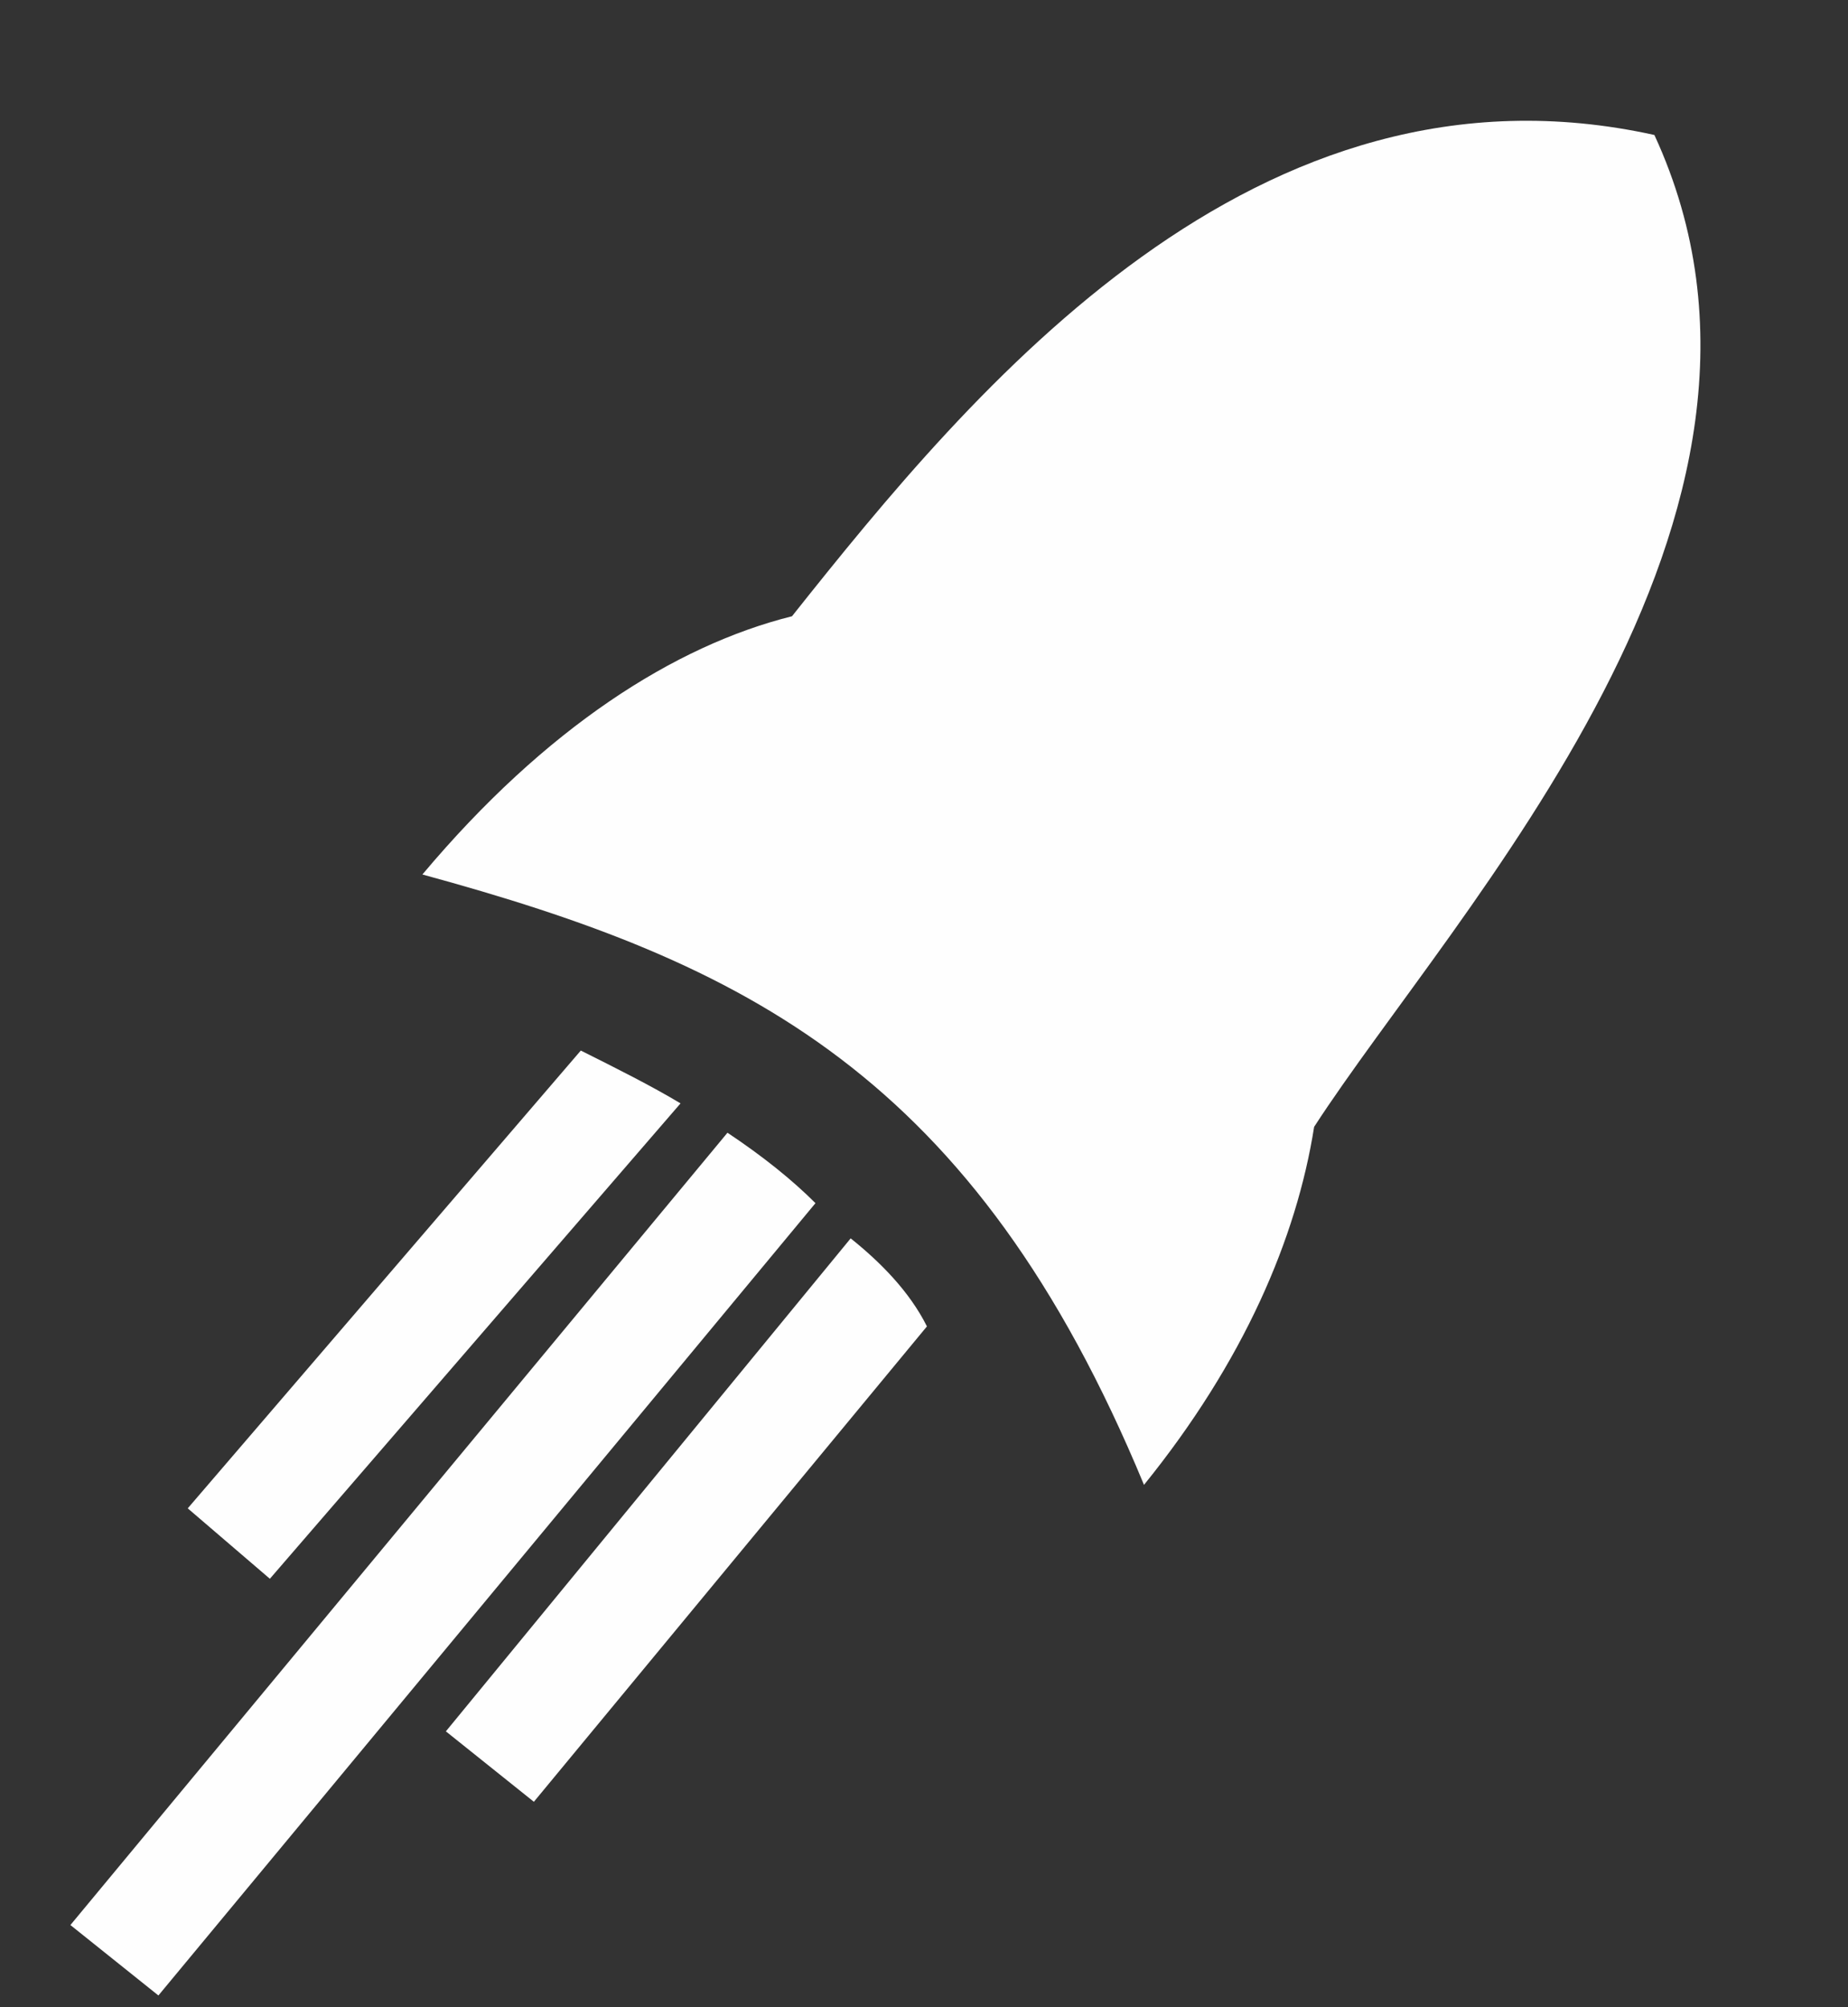
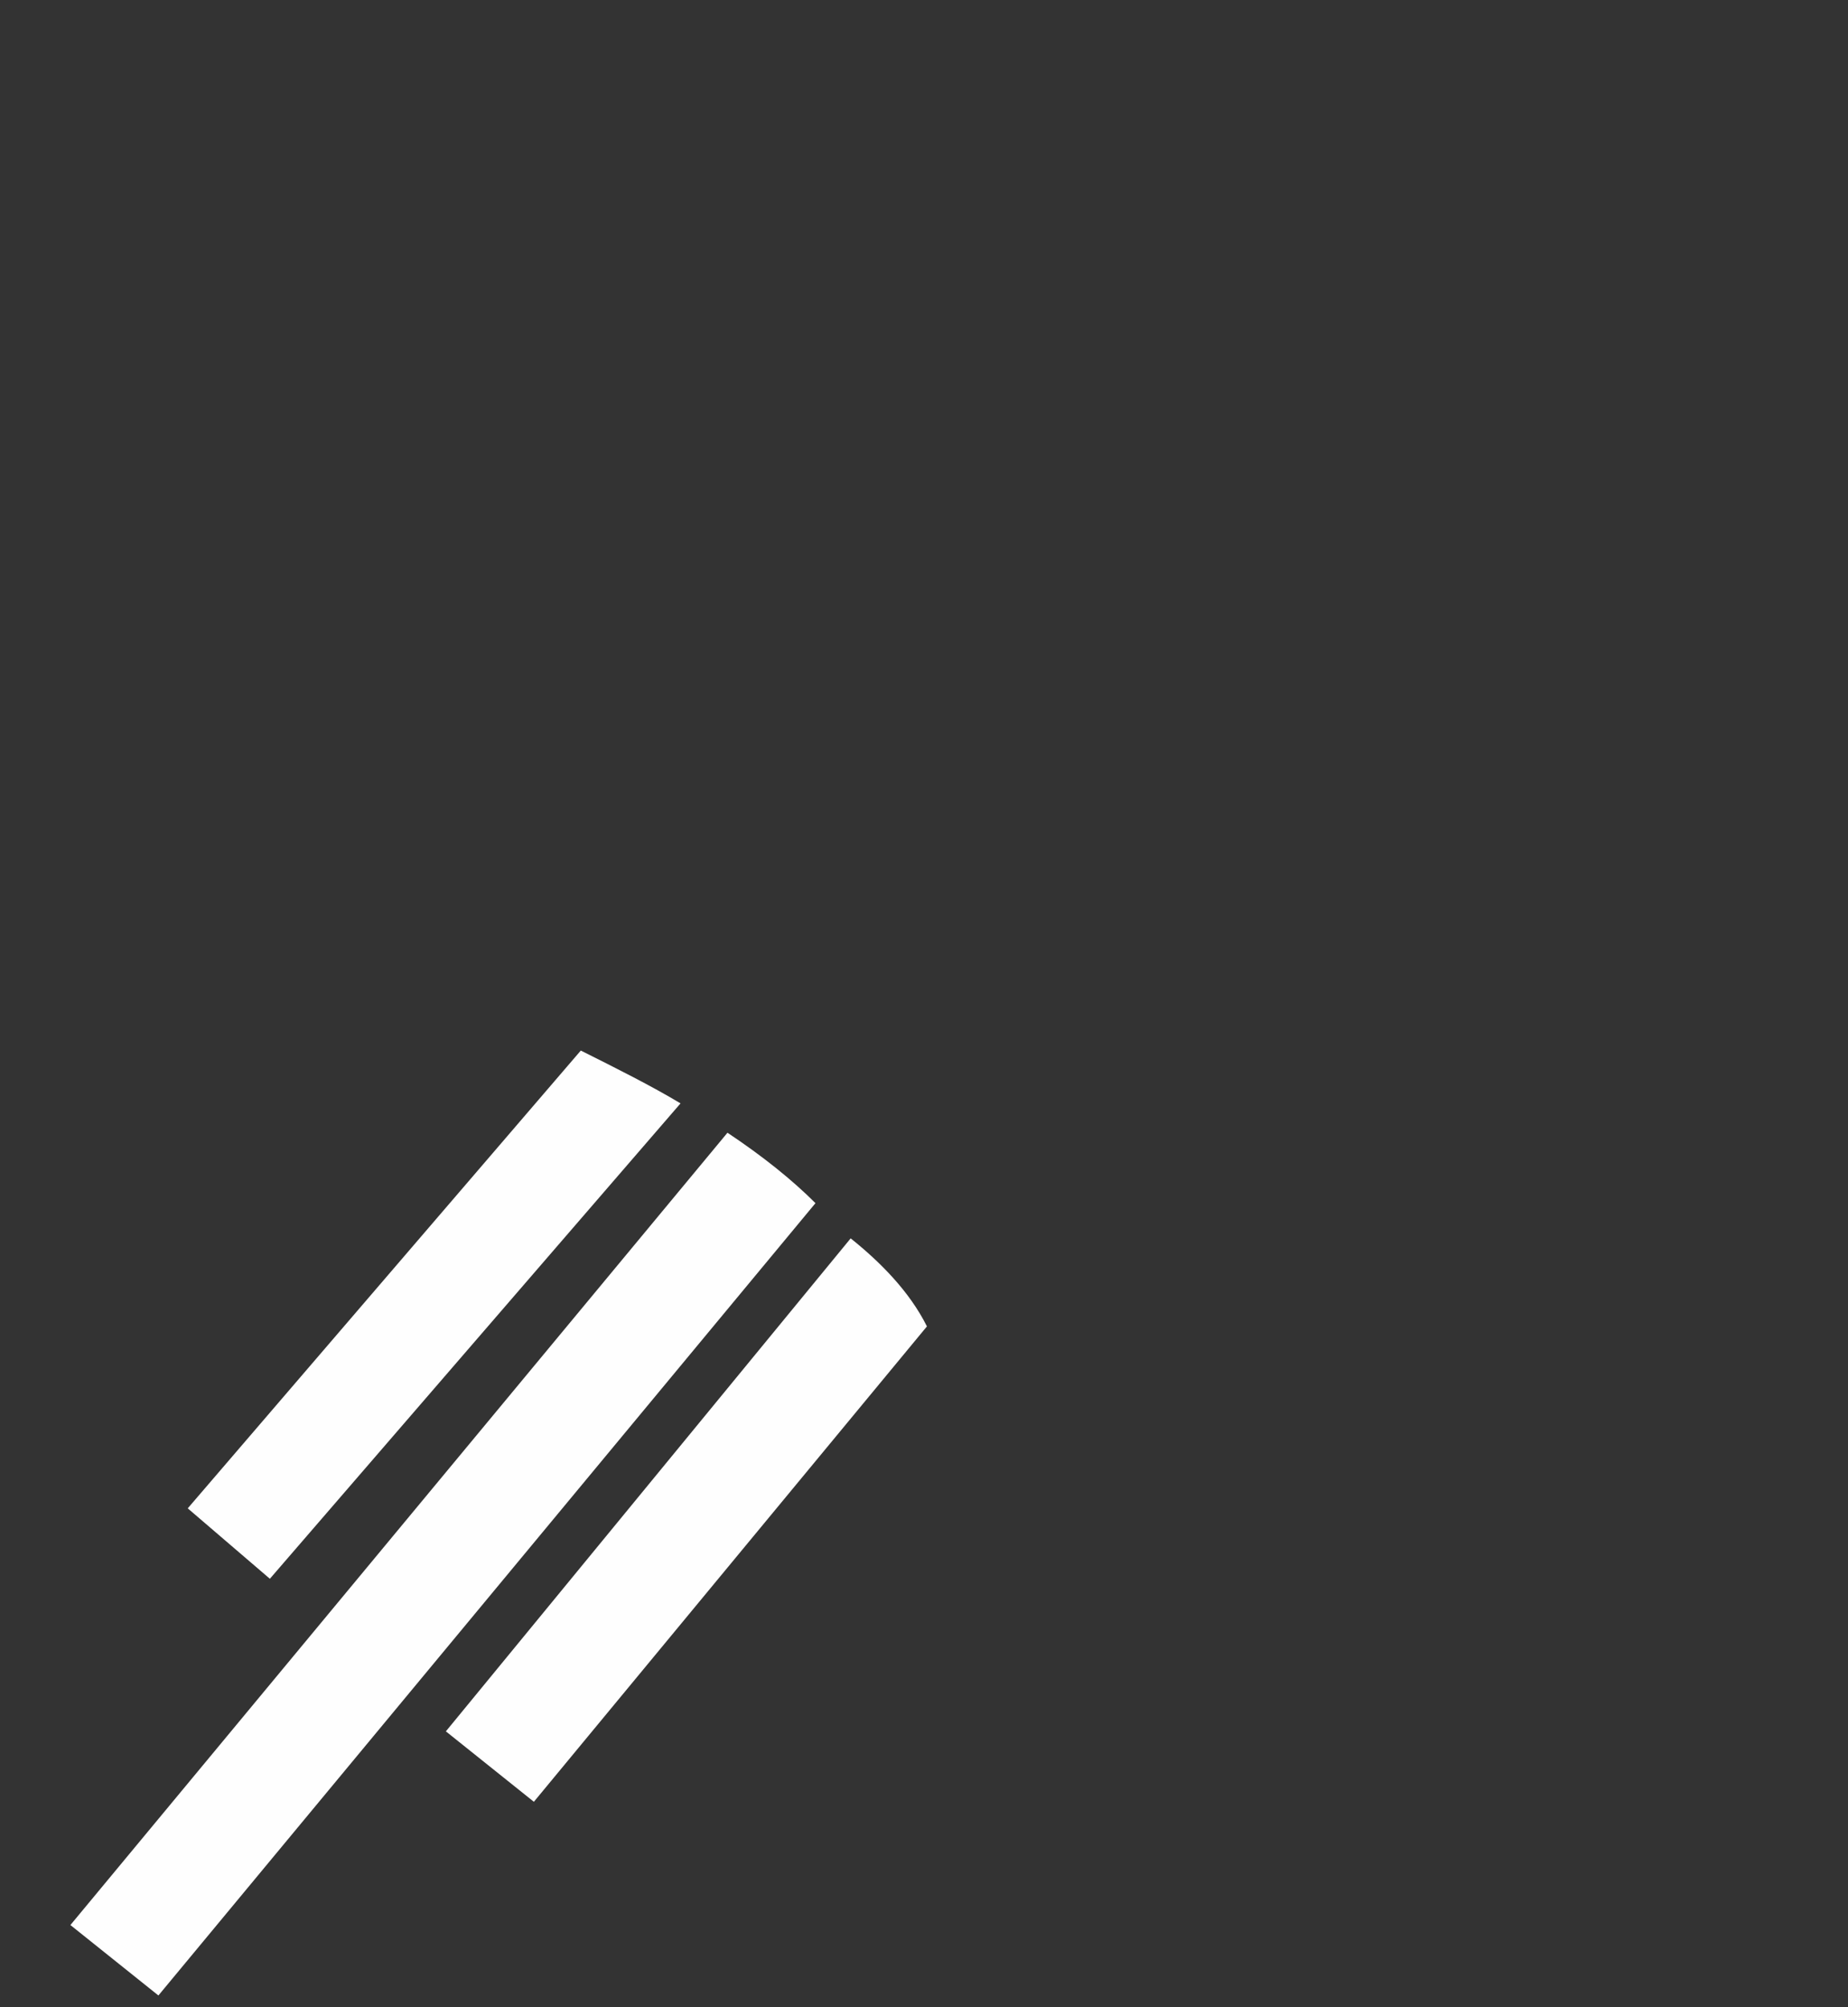
<svg xmlns="http://www.w3.org/2000/svg" xmlns:ns1="http://www.inkscape.org/namespaces/inkscape" xmlns:ns2="http://sodipodi.sourceforge.net/DTD/sodipodi-0.dtd" version="1.1" id="svg10" ns1:version="1.3 (0e150ed6c4, 2023-07-21)" ns2:docname="favicon.svg" x="0px" y="0px" viewBox="-278 401.7 31.5 34.2" style="enable-background:new -278 401.7 31.5 34.2;" xml:space="preserve">
  <rect x="-278" y="401.7" width="31.5" height="34.2" fill="#333333" stroke="none" />
  <style type="text/css">
	.st0{fill:#FEFEFE;}
</style>
  <ns2:namedview ns1:cy="10.45002" ns1:cx="69.964158" ns1:zoom="3.9234375" showgrid="false" borderopacity="1" pagecolor="#505050" bordercolor="#eeeeee" id="namedview12" ns1:current-layer="g317" ns1:window-maximized="1" ns1:window-y="0" ns1:window-x="0" ns1:window-height="1014" ns1:window-width="1920" ns1:document-units="pt" ns1:deskcolor="#505050" ns1:pagecheckerboard="0" ns1:pageopacity="0" ns1:showpageshadow="0">
	</ns2:namedview>
  <g id="Capa_x0020_1">
    <path class="st0" d="M-262.2,424.3l-6.7,8.1l-1.5-1.2l6.9-8.4C-263,423.2-262.5,423.7-262.2,424.3L-262.2,424.3z" />
    <path class="st0" d="M-266.4,420.5l-7,8.1l-1.4-1.2l6.7-7.8C-267.5,419.9-266.9,420.2-266.4,420.5L-266.4,420.5z" />
    <path class="st0" d="M-264.1,422.2l-11.2,13.5l-1.5-1.2l11.2-13.5C-265,421.4-264.5,421.8-264.1,422.2z" />
-     <path class="st0" d="M-258.5,427c-2.9-7-6.8-8.9-12.3-10.4c2.1-2.5,4.3-3.9,6.3-4.4c3.1-3.9,7.9-9.7,14.7-8.2   c3,6.5-3.4,13.2-5.8,16.9C-255.9,422.8-256.8,424.9-258.5,427L-258.5,427z M-255,407.5c1.3,0,2.3,1,2.3,2.3s-1,2.3-2.3,2.3   c-1.3,0-2.3-1-2.3-2.3S-256.3,407.5-255,407.5z" />
  </g>
</svg>